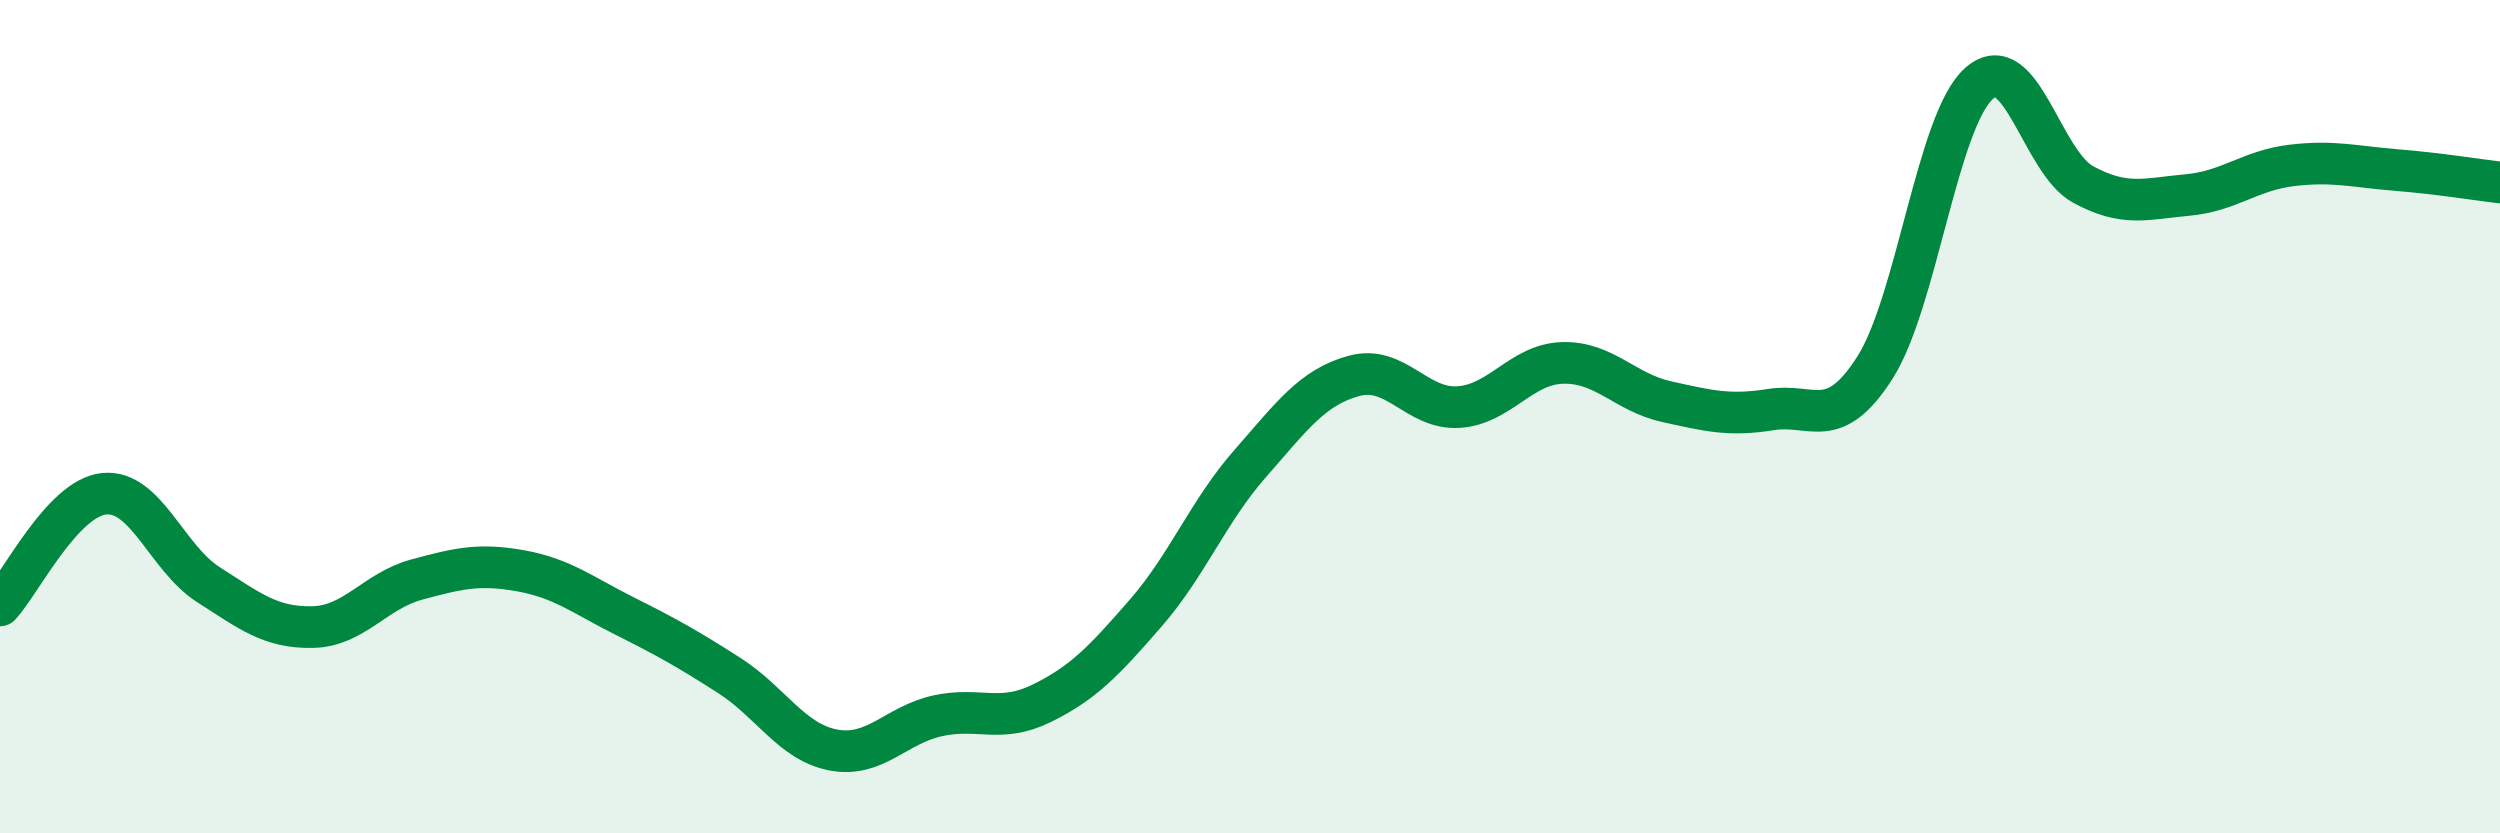
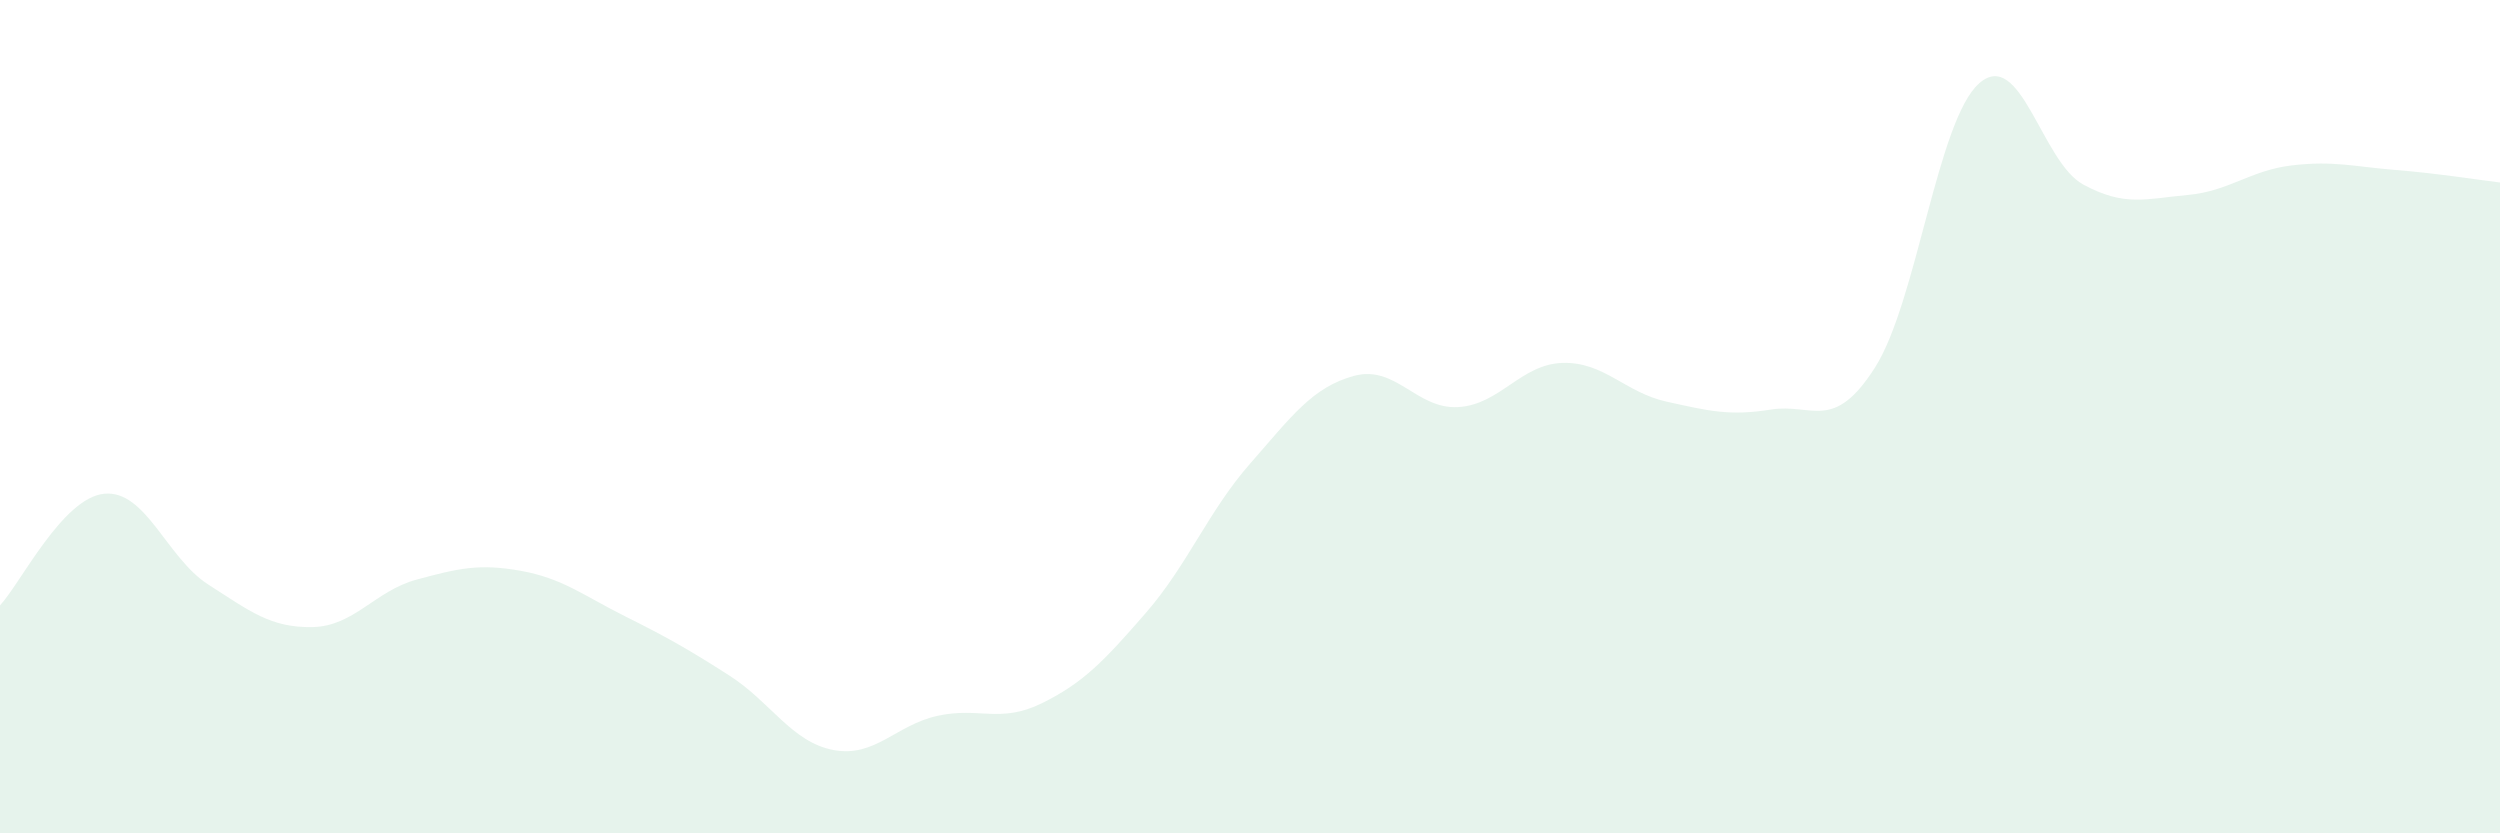
<svg xmlns="http://www.w3.org/2000/svg" width="60" height="20" viewBox="0 0 60 20">
  <path d="M 0,14.53 C 0.5,13.99 1.5,11.95 2.5,11.85 C 3.5,11.75 4,13.39 5,14.03 C 6,14.67 6.5,15.07 7.5,15.05 C 8.5,15.03 9,14.18 10,13.91 C 11,13.64 11.5,13.52 12.5,13.7 C 13.5,13.88 14,14.29 15,14.79 C 16,15.29 16.5,15.57 17.5,16.21 C 18.5,16.85 19,17.81 20,18 C 21,18.19 21.5,17.4 22.5,17.18 C 23.5,16.96 24,17.37 25,16.88 C 26,16.39 26.5,15.86 27.5,14.71 C 28.5,13.56 29,12.27 30,11.13 C 31,9.99 31.5,9.29 32.5,9.02 C 33.5,8.75 34,9.83 35,9.77 C 36,9.71 36.5,8.74 37.5,8.71 C 38.5,8.68 39,9.42 40,9.64 C 41,9.86 41.5,9.99 42.5,9.83 C 43.5,9.67 44,10.39 45,8.82 C 46,7.25 46.5,2.88 47.5,2 C 48.5,1.12 49,3.89 50,4.43 C 51,4.97 51.5,4.77 52.5,4.68 C 53.5,4.59 54,4.09 55,3.97 C 56,3.85 56.5,4 57.5,4.08 C 58.5,4.16 59.5,4.32 60,4.38L60 20L0 20Z" fill="#008740" opacity="0.1" stroke-linecap="round" stroke-linejoin="round" />
-   <path d="M 0,14.53 C 0.5,13.99 1.5,11.95 2.5,11.85 C 3.5,11.75 4,13.39 5,14.03 C 6,14.67 6.5,15.07 7.5,15.05 C 8.5,15.03 9,14.18 10,13.91 C 11,13.64 11.5,13.52 12.5,13.7 C 13.5,13.88 14,14.29 15,14.79 C 16,15.29 16.5,15.57 17.5,16.21 C 18.5,16.85 19,17.81 20,18 C 21,18.19 21.5,17.4 22.5,17.18 C 23.5,16.96 24,17.37 25,16.88 C 26,16.39 26.5,15.86 27.5,14.71 C 28.5,13.56 29,12.27 30,11.13 C 31,9.99 31.5,9.29 32.5,9.02 C 33.5,8.75 34,9.83 35,9.77 C 36,9.71 36.5,8.74 37.5,8.71 C 38.5,8.68 39,9.42 40,9.64 C 41,9.86 41.5,9.99 42.5,9.83 C 43.5,9.67 44,10.39 45,8.82 C 46,7.25 46.5,2.88 47.5,2 C 48.5,1.12 49,3.89 50,4.43 C 51,4.97 51.5,4.77 52.5,4.68 C 53.5,4.59 54,4.09 55,3.97 C 56,3.85 56.5,4 57.5,4.08 C 58.5,4.16 59.5,4.32 60,4.38" stroke="#008740" stroke-width="1" fill="none" stroke-linecap="round" stroke-linejoin="round" />
</svg>